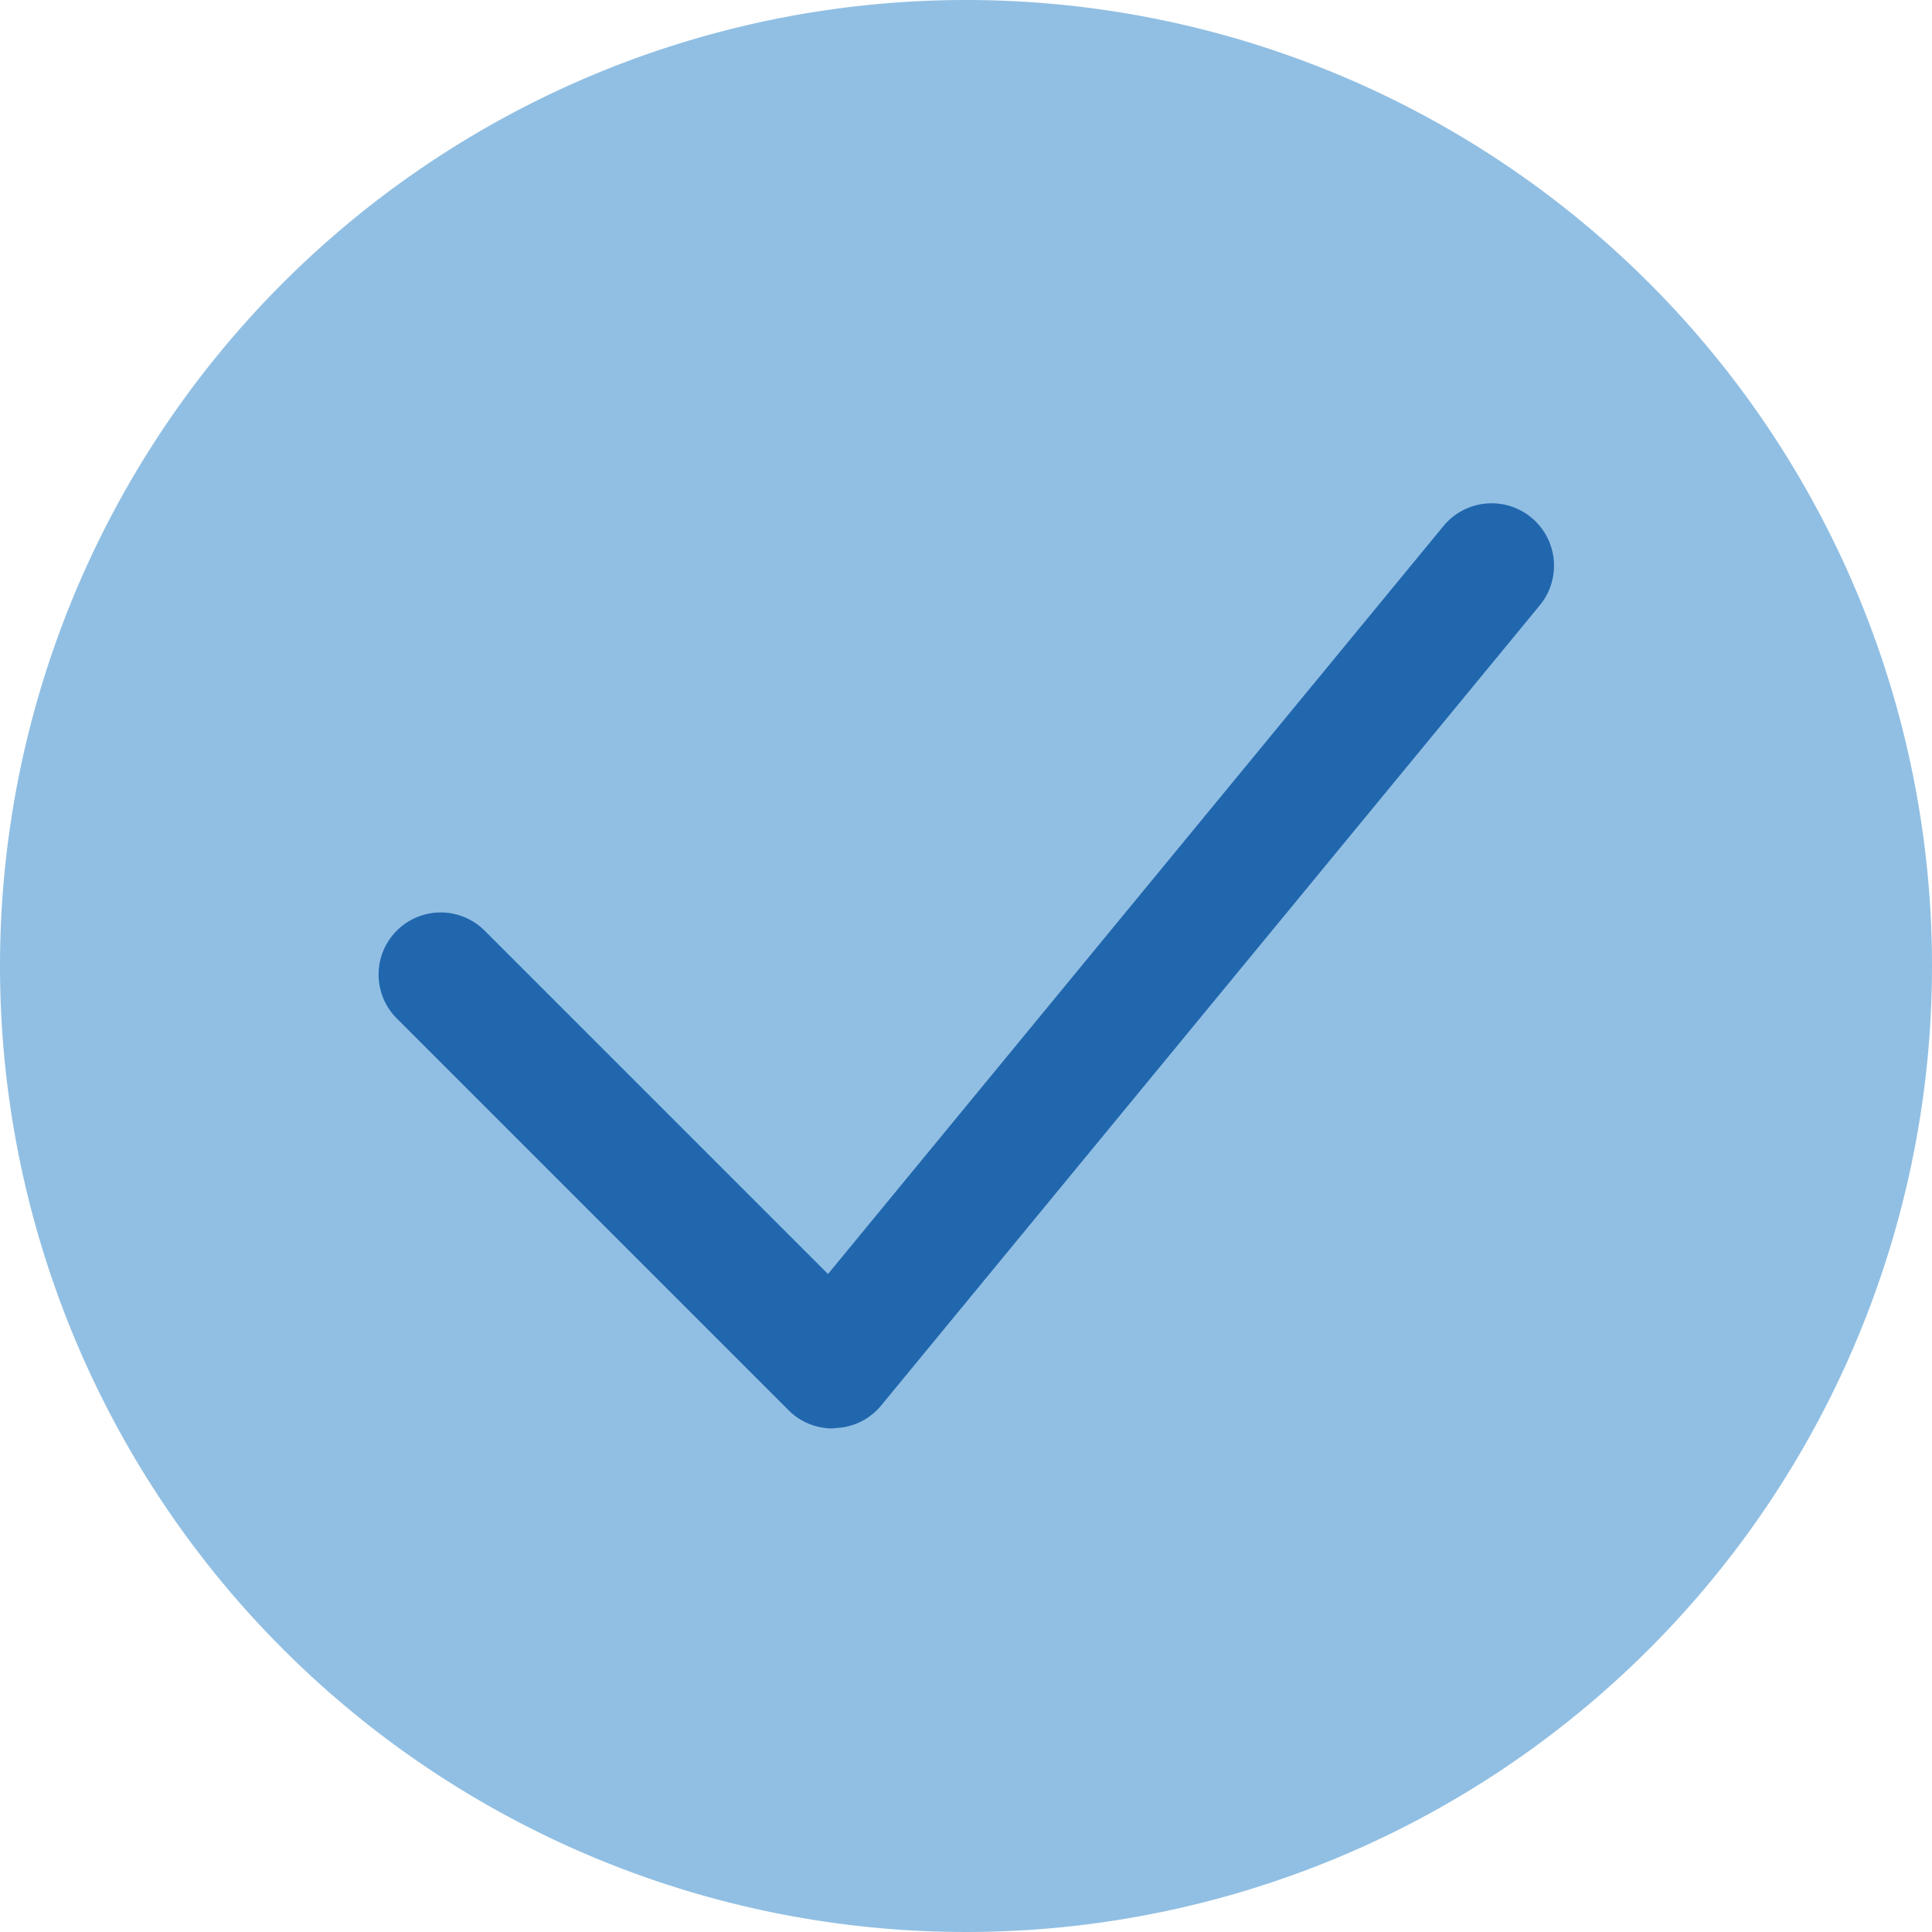
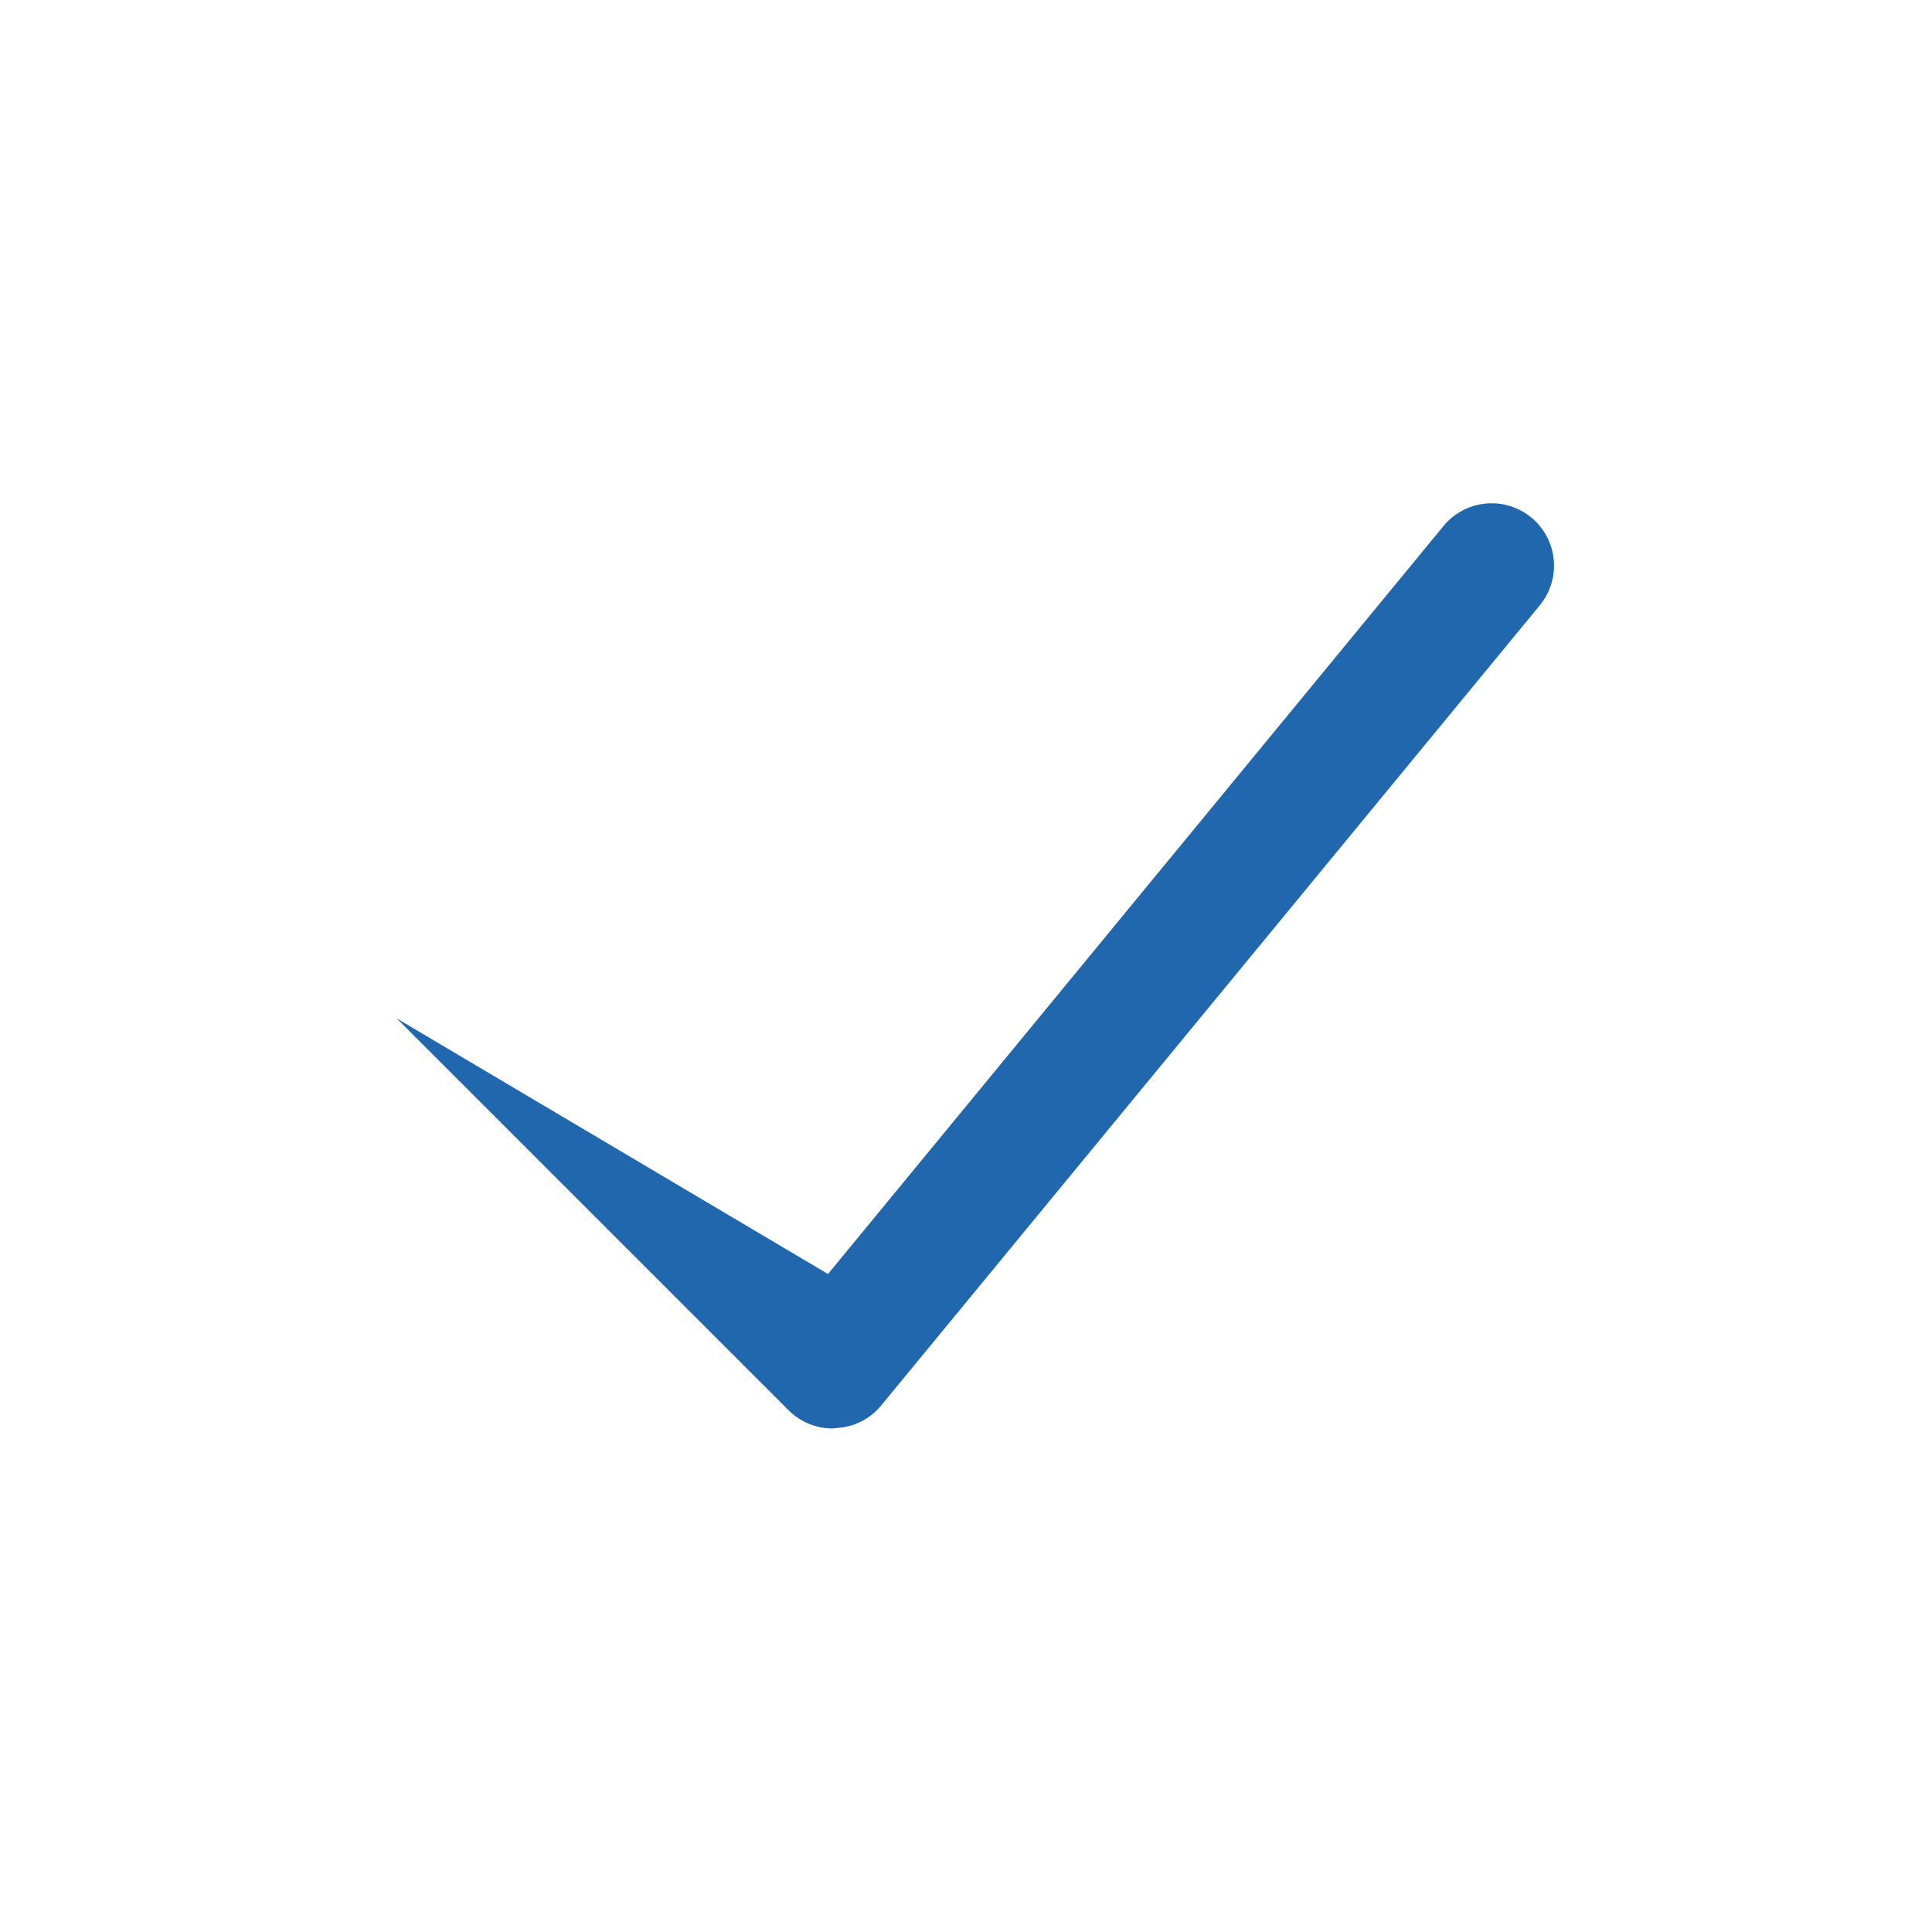
<svg xmlns="http://www.w3.org/2000/svg" viewBox="0 0 140 140">
  <defs>
    <style>.cls-1{fill:#91bfe3;fill-rule:evenodd;}.cls-2{fill:#2167ae;}</style>
  </defs>
  <g id="Circle">
    <g id="Fill-1">
-       <path class="cls-1" d="M140,70A70,70,0,1,1,70,0a70,70,0,0,1,70,70" />
-     </g>
+       </g>
  </g>
  <g id="Design">
-     <path class="cls-2" d="M60.33,103.51a4.51,4.51,0,0,1-3.19-1.32L28.75,73.8a4.5,4.5,0,0,1,6.37-6.36L60,92.32l44.59-54.19a4.5,4.5,0,0,1,7,5.72l-47.74,58a4.48,4.48,0,0,1-3.26,1.63Z" />
+     <path class="cls-2" d="M60.33,103.51a4.51,4.51,0,0,1-3.19-1.32L28.75,73.8L60,92.32l44.59-54.19a4.5,4.5,0,0,1,7,5.72l-47.74,58a4.48,4.48,0,0,1-3.26,1.63Z" />
  </g>
</svg>